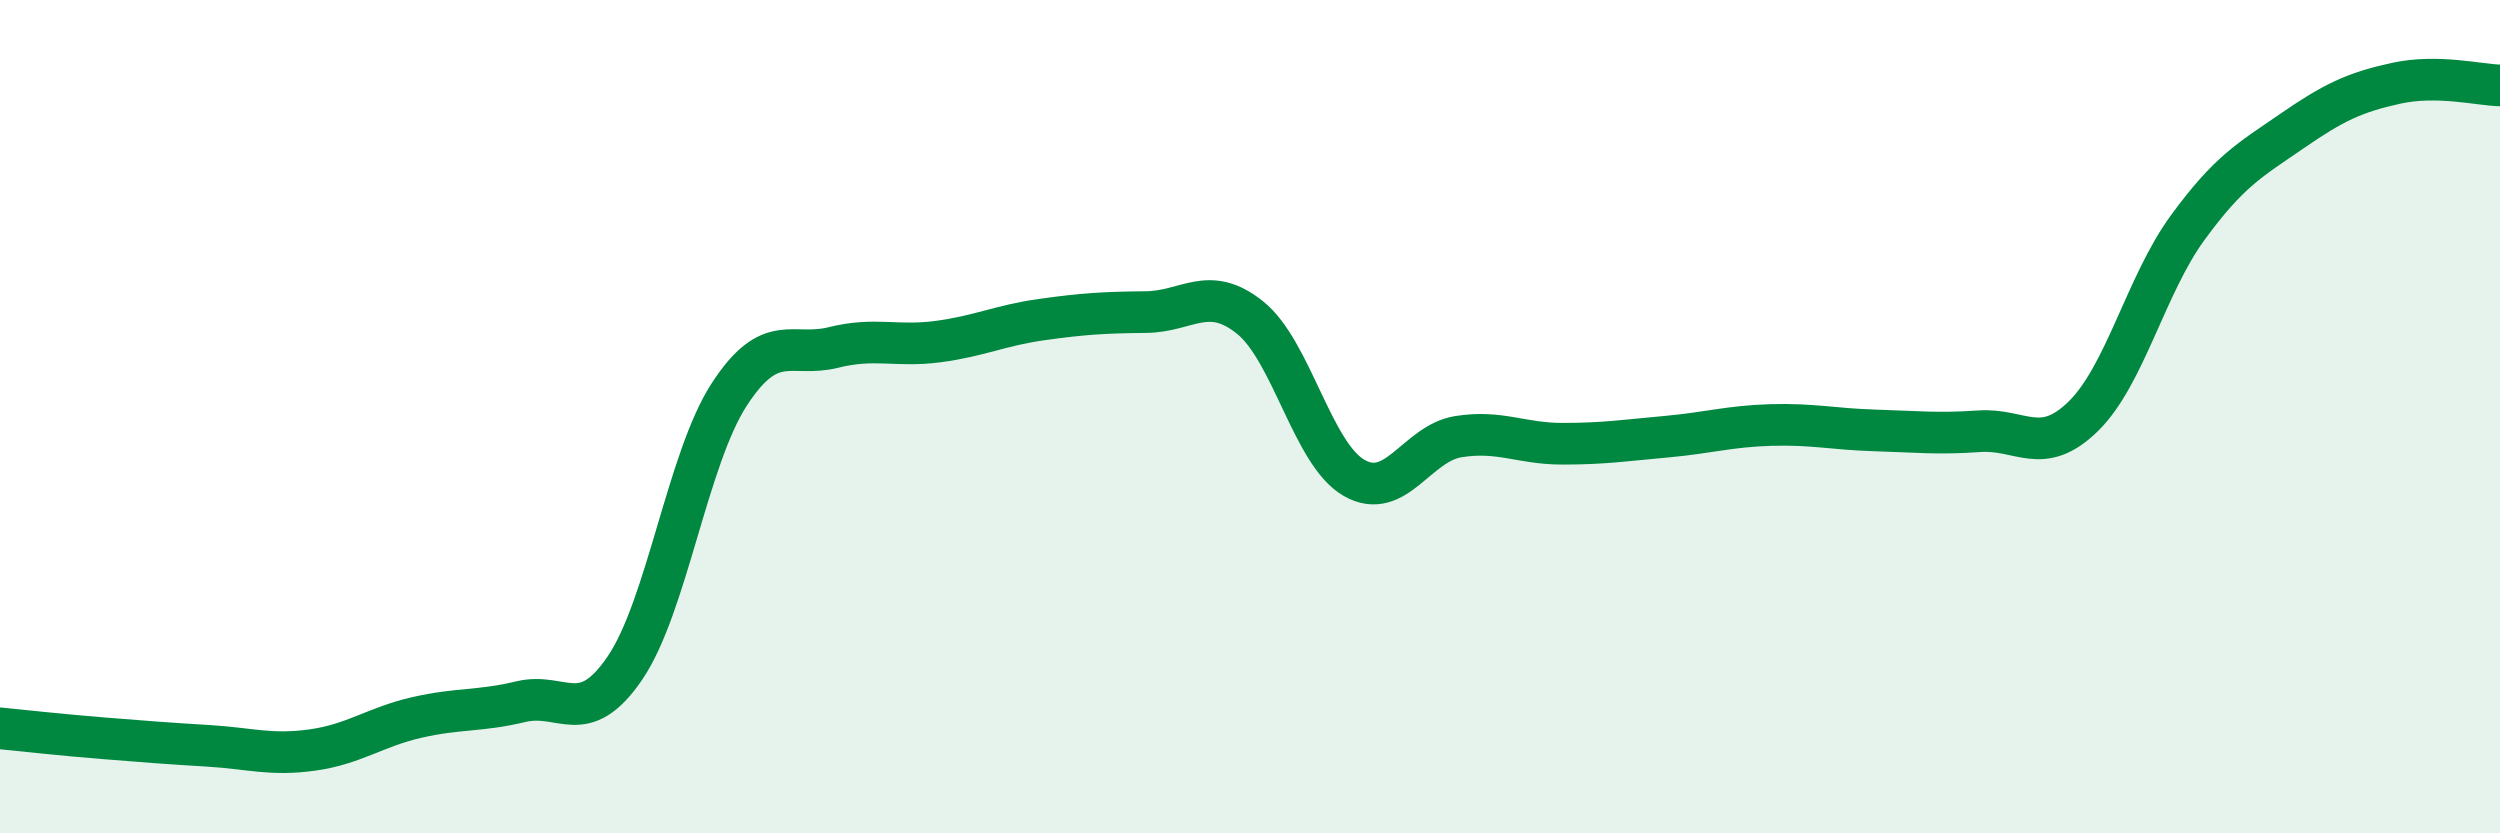
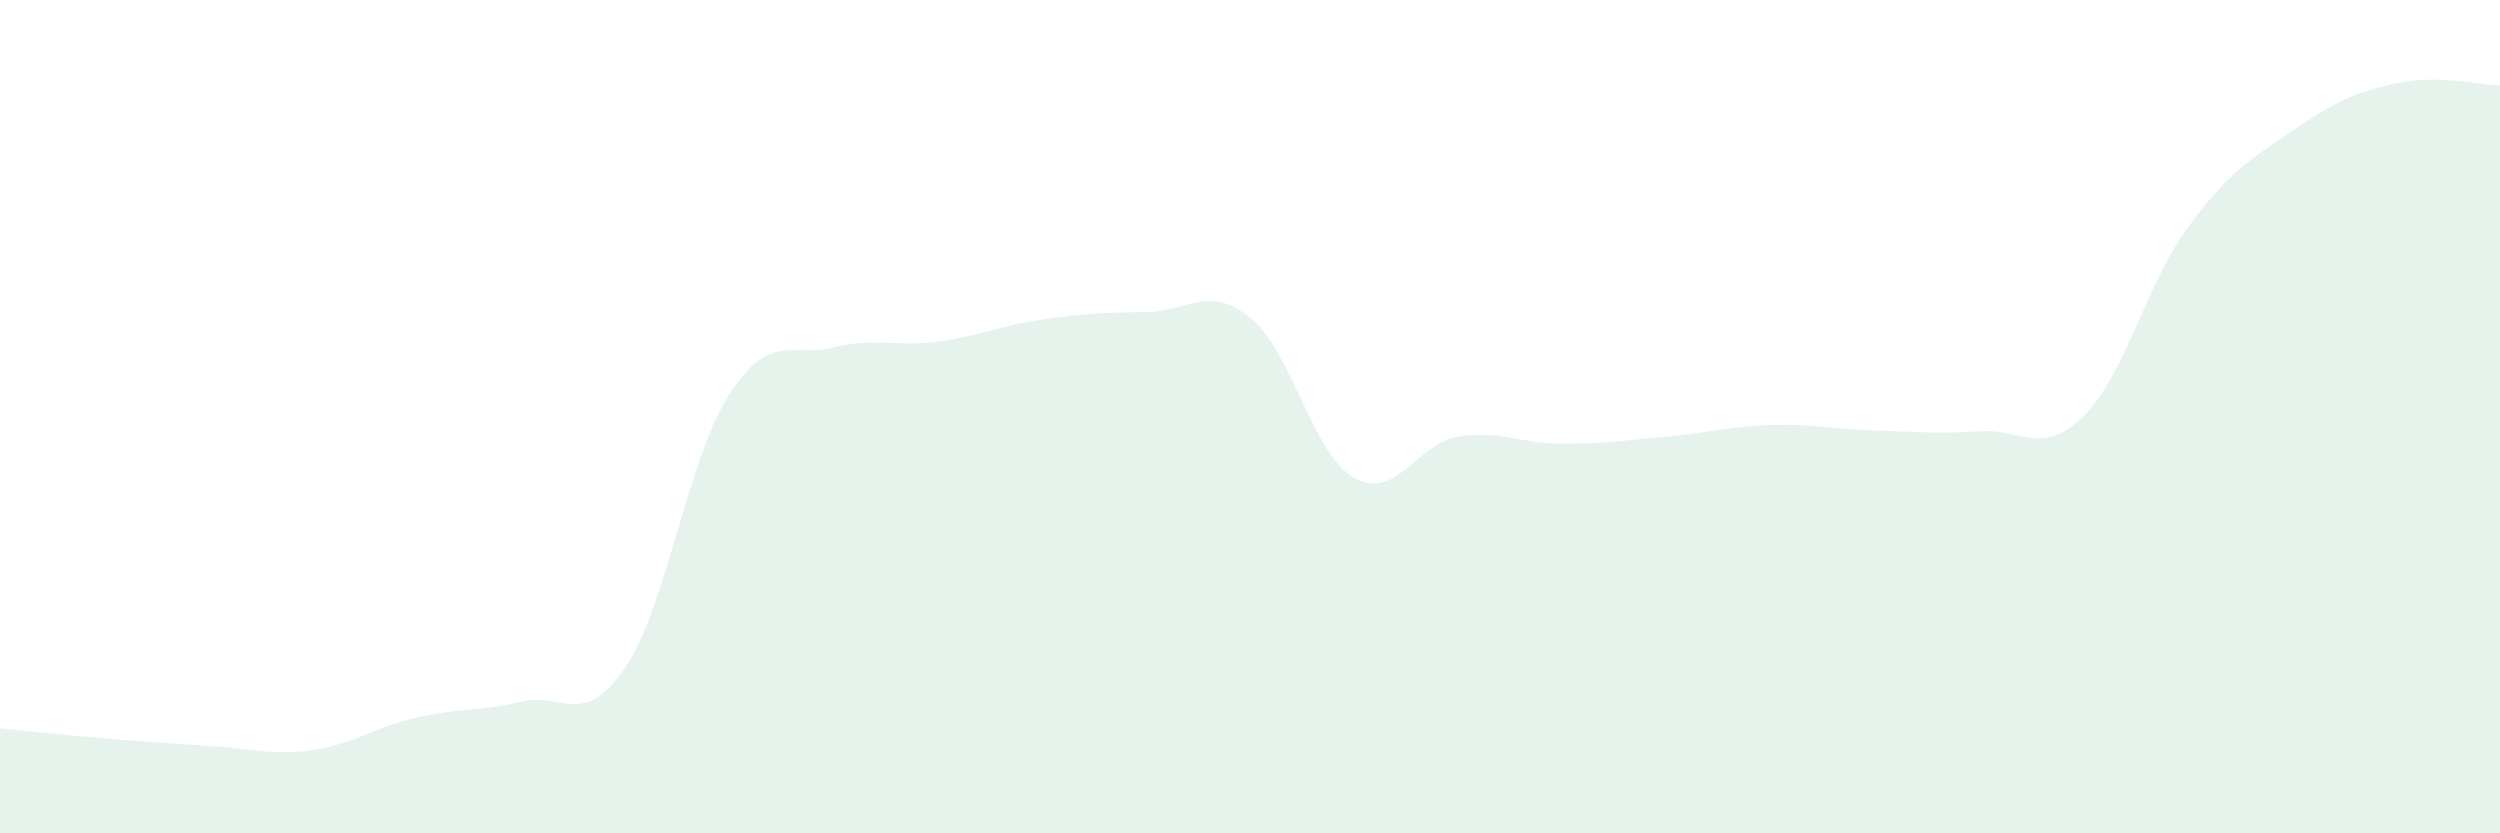
<svg xmlns="http://www.w3.org/2000/svg" width="60" height="20" viewBox="0 0 60 20">
  <path d="M 0,17.48 C 0.5,17.53 1.5,17.64 2.5,17.72 C 3.5,17.8 4,17.84 5,17.9 C 6,17.96 6.5,18.14 7.5,18 C 8.5,17.86 9,17.45 10,17.22 C 11,16.99 11.5,17.08 12.5,16.84 C 13.5,16.6 14,17.5 15,16.03 C 16,14.56 16.5,11.01 17.5,9.47 C 18.5,7.93 19,8.59 20,8.34 C 21,8.09 21.5,8.33 22.5,8.2 C 23.5,8.07 24,7.81 25,7.67 C 26,7.53 26.5,7.5 27.5,7.49 C 28.5,7.48 29,6.82 30,7.62 C 31,8.42 31.5,10.9 32.5,11.47 C 33.5,12.04 34,10.64 35,10.48 C 36,10.32 36.5,10.65 37.5,10.65 C 38.5,10.65 39,10.57 40,10.48 C 41,10.39 41.5,10.23 42.5,10.2 C 43.5,10.17 44,10.3 45,10.33 C 46,10.36 46.5,10.42 47.5,10.35 C 48.5,10.28 49,10.97 50,9.99 C 51,9.01 51.5,6.84 52.5,5.47 C 53.5,4.1 54,3.84 55,3.15 C 56,2.46 56.5,2.22 57.5,2 C 58.5,1.78 59.5,2.04 60,2.05L60 20L0 20Z" fill="#008740" opacity="0.1" stroke-linecap="round" stroke-linejoin="round" />
-   <path d="M 0,17.48 C 0.5,17.53 1.5,17.64 2.5,17.72 C 3.5,17.8 4,17.84 5,17.9 C 6,17.96 6.5,18.14 7.5,18 C 8.5,17.86 9,17.45 10,17.22 C 11,16.99 11.5,17.08 12.5,16.84 C 13.5,16.6 14,17.5 15,16.03 C 16,14.56 16.5,11.01 17.5,9.47 C 18.5,7.93 19,8.59 20,8.34 C 21,8.09 21.5,8.33 22.5,8.2 C 23.5,8.07 24,7.81 25,7.67 C 26,7.53 26.5,7.5 27.5,7.49 C 28.5,7.48 29,6.82 30,7.62 C 31,8.42 31.5,10.9 32.5,11.47 C 33.5,12.04 34,10.64 35,10.48 C 36,10.32 36.5,10.65 37.5,10.65 C 38.5,10.65 39,10.57 40,10.48 C 41,10.39 41.5,10.23 42.5,10.2 C 43.5,10.17 44,10.3 45,10.33 C 46,10.36 46.5,10.42 47.5,10.35 C 48.5,10.28 49,10.97 50,9.99 C 51,9.01 51.5,6.84 52.5,5.47 C 53.5,4.1 54,3.84 55,3.15 C 56,2.46 56.5,2.22 57.5,2 C 58.5,1.78 59.5,2.04 60,2.05" stroke="#008740" stroke-width="1" fill="none" stroke-linecap="round" stroke-linejoin="round" />
</svg>